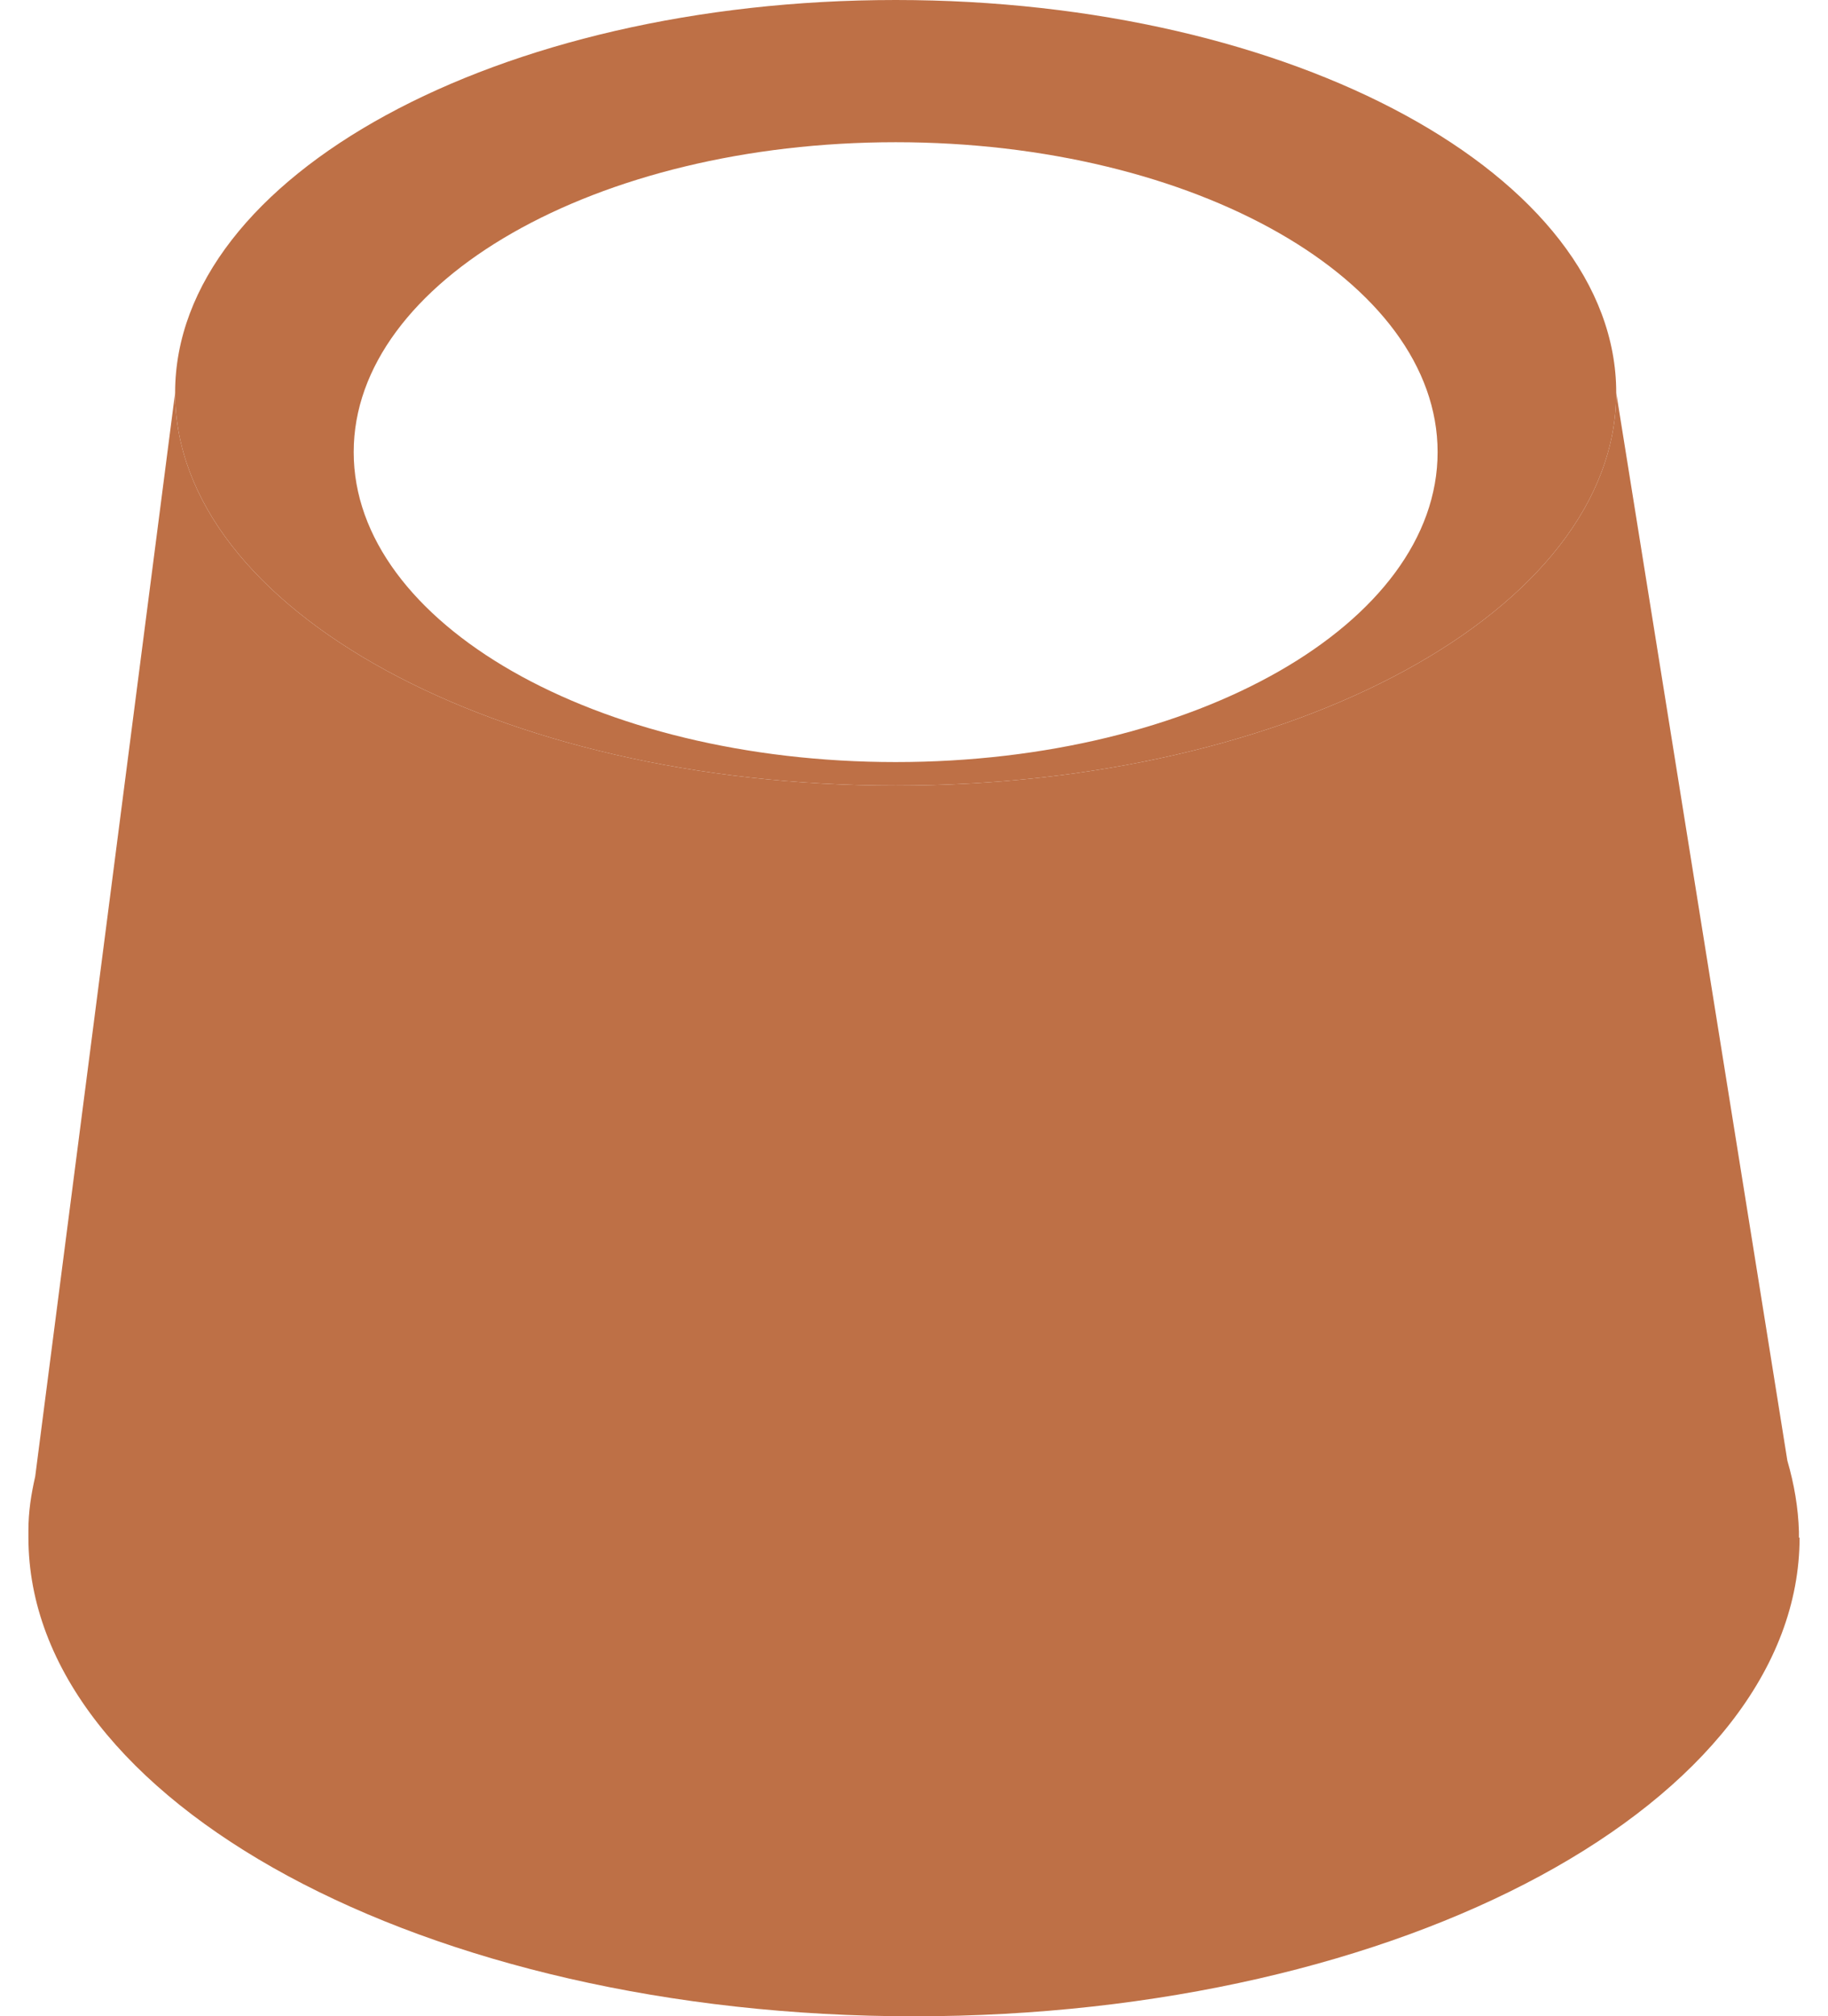
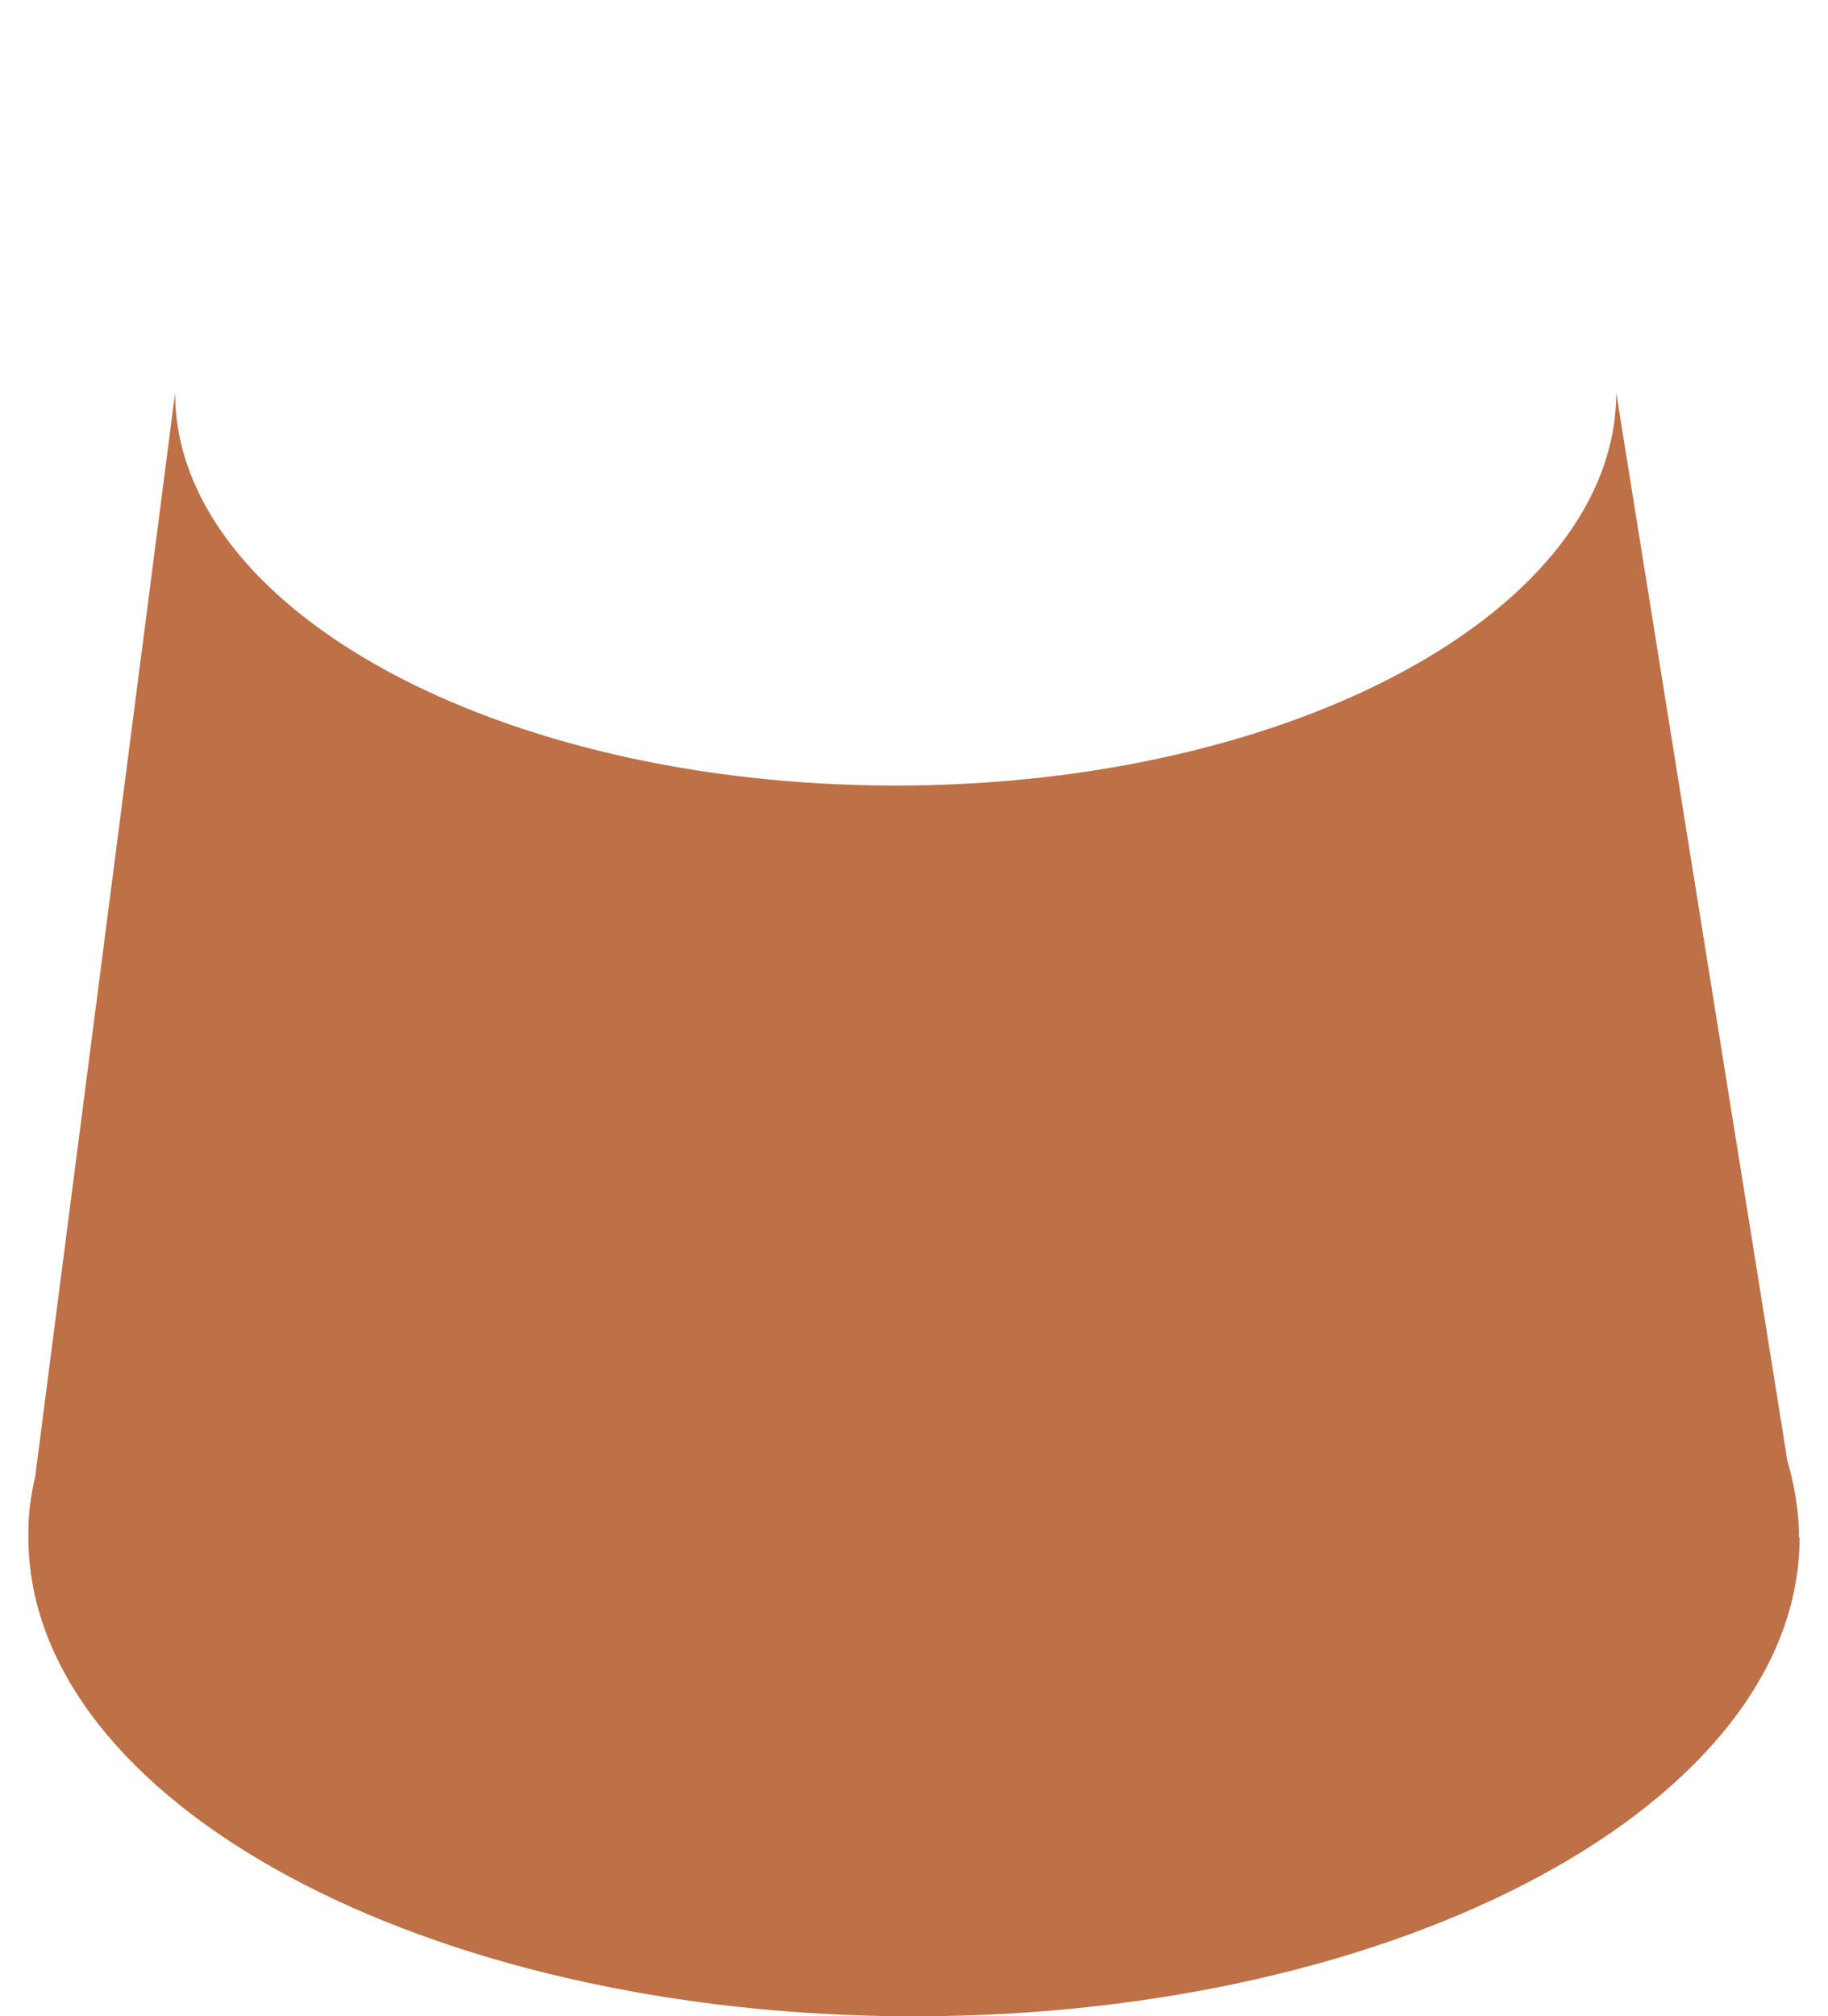
<svg xmlns="http://www.w3.org/2000/svg" fill="none" viewBox="0 0 39 43" height="43" width="39">
  <path fill="#BE7046" d="M38.394 32.784C38.394 38.422 29.932 43 19.5 43C9.068 43 0.606 38.422 0.606 32.784C0.606 32.739 0.606 32.695 0.606 32.636C0.606 32.239 0.664 31.871 0.751 31.488L3.736 8.376C3.736 12.999 10.618 16.753 19.109 16.753C27.599 16.753 34.482 12.999 34.482 8.376L37.669 28.25L38.133 31.15C38.278 31.65 38.365 32.151 38.38 32.666C38.38 32.71 38.38 32.754 38.38 32.798L38.394 32.784Z" />
-   <path fill="#BE7046" d="M19.109 0C10.618 0 3.736 3.754 3.736 8.376C3.736 12.999 10.618 16.753 19.109 16.753C27.599 16.753 34.482 12.999 34.482 8.376C34.482 3.754 27.599 0 19.109 0ZM19.109 16.252C12.719 16.252 7.546 13.293 7.546 9.642C7.546 5.991 12.719 3.033 19.109 3.033C25.499 3.033 30.671 5.991 30.671 9.642C30.671 13.293 25.499 16.252 19.109 16.252Z" />
</svg>